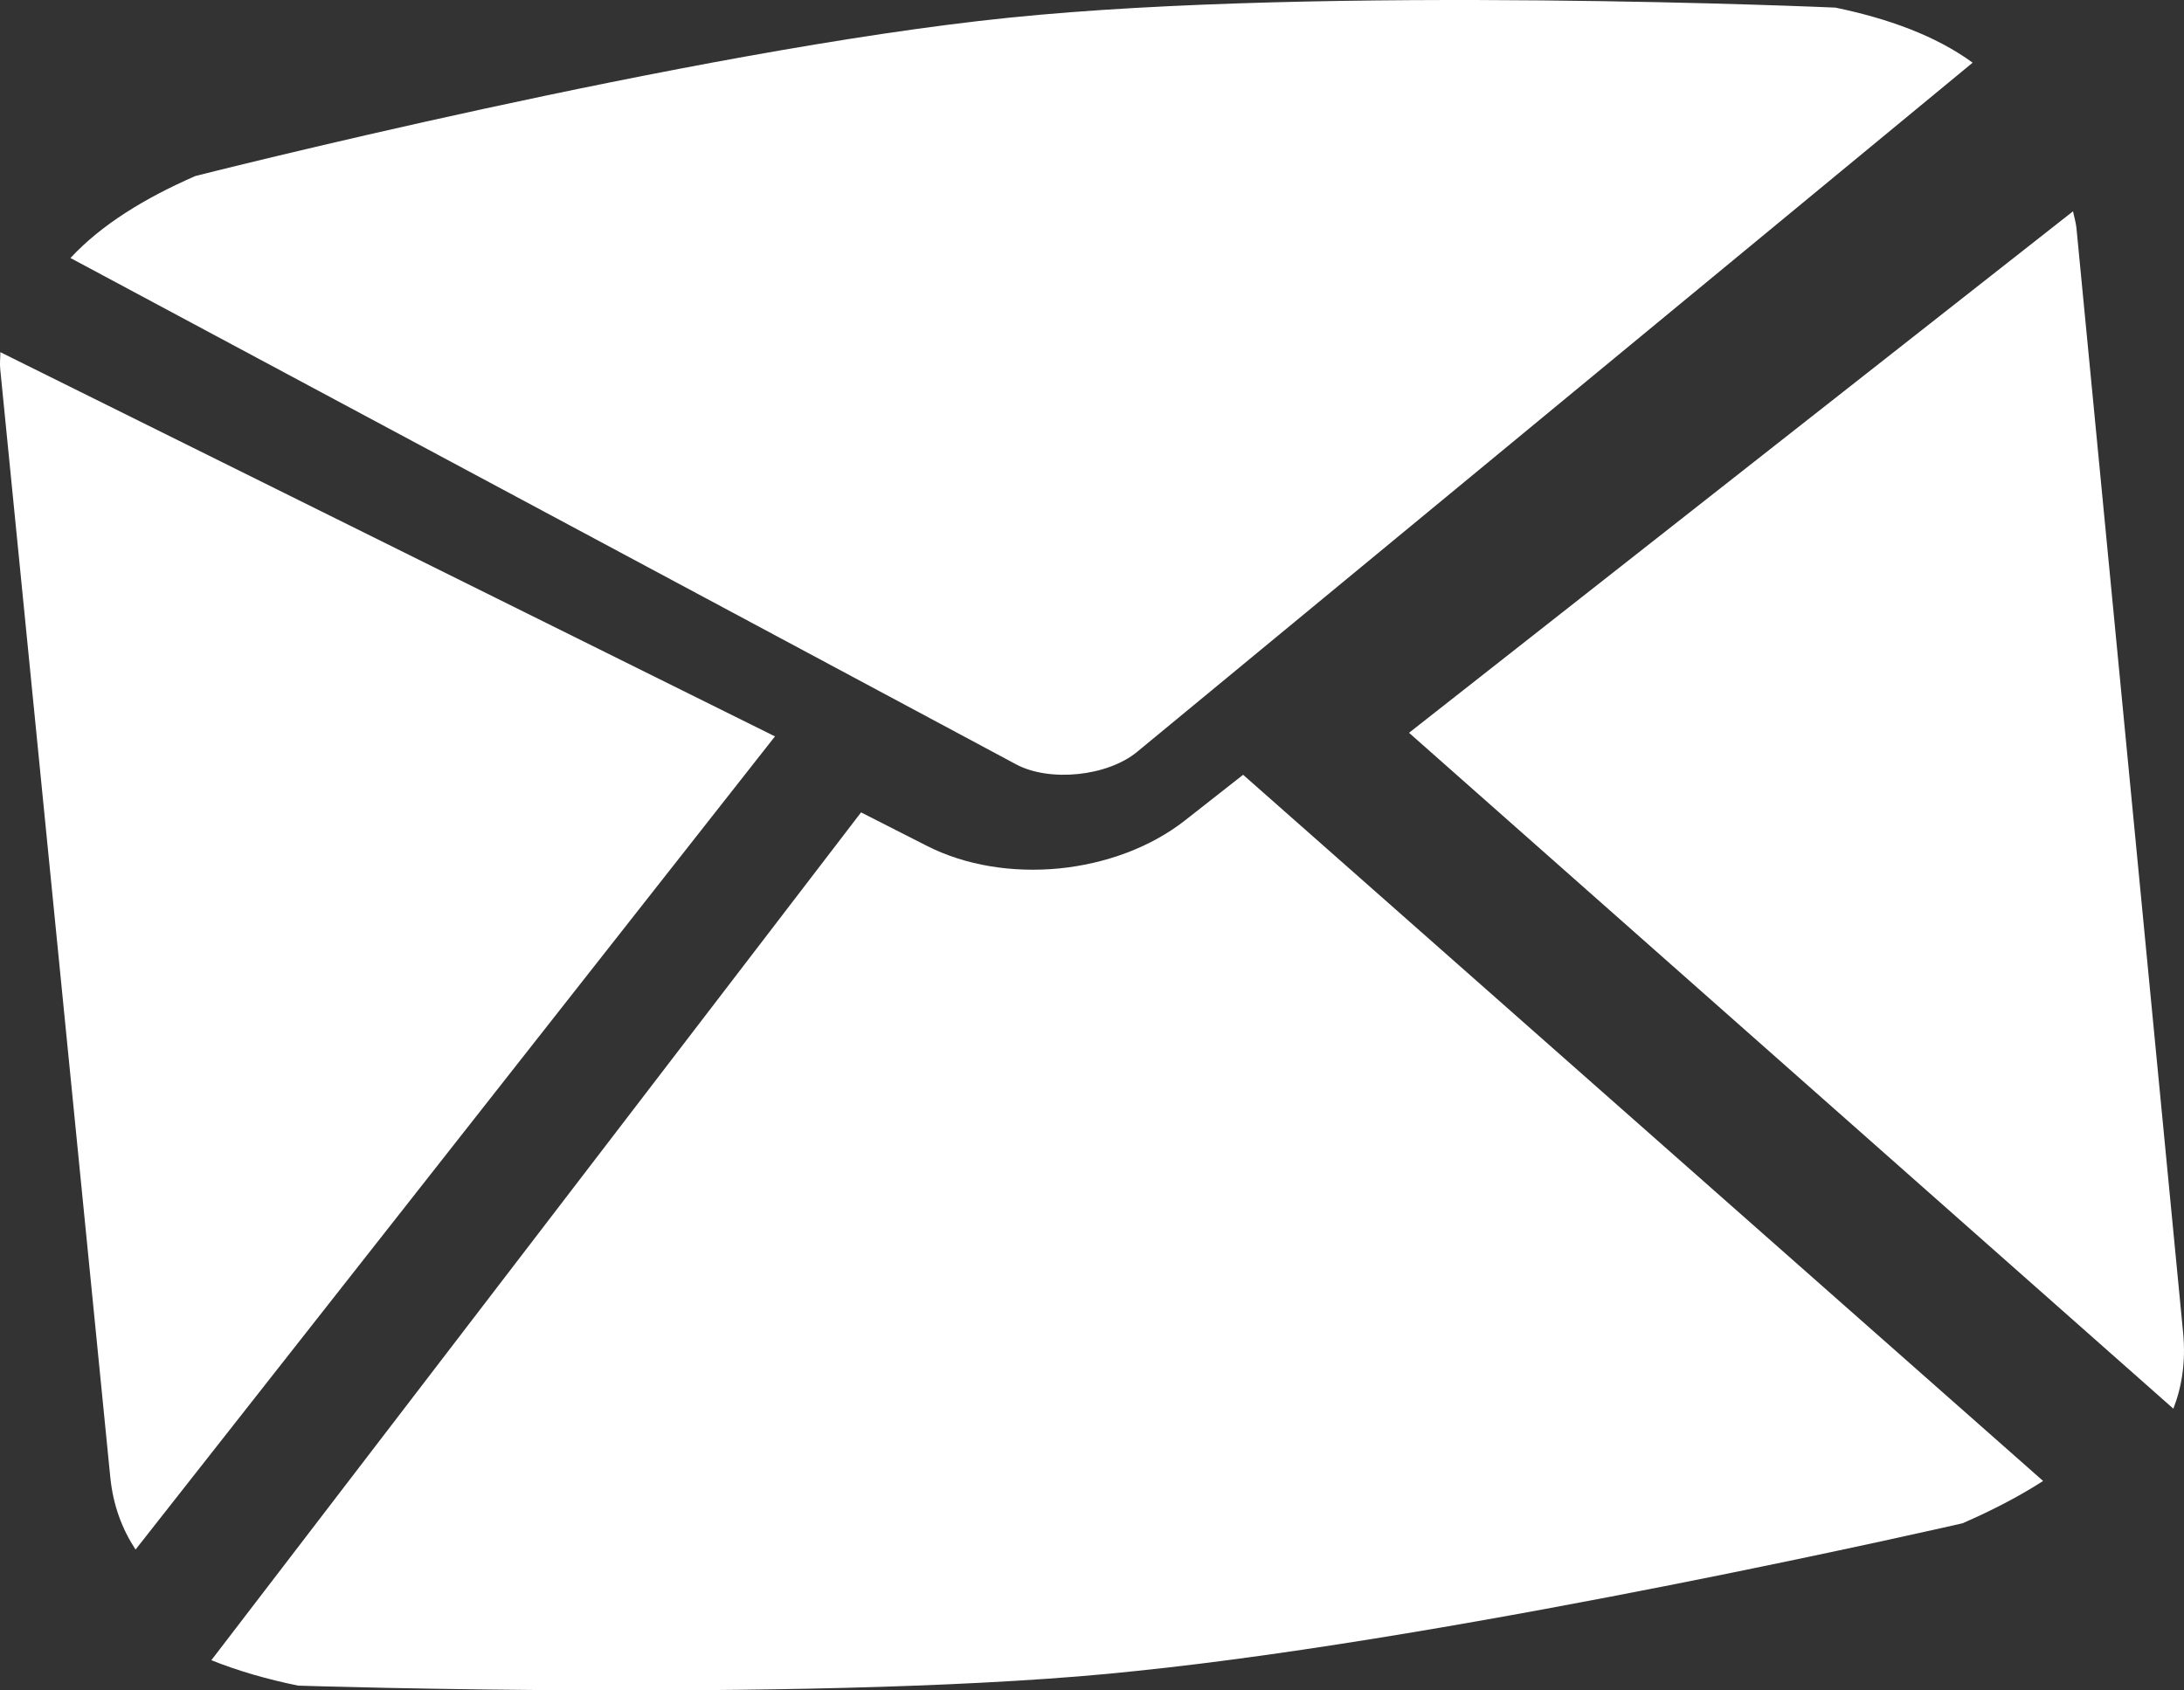
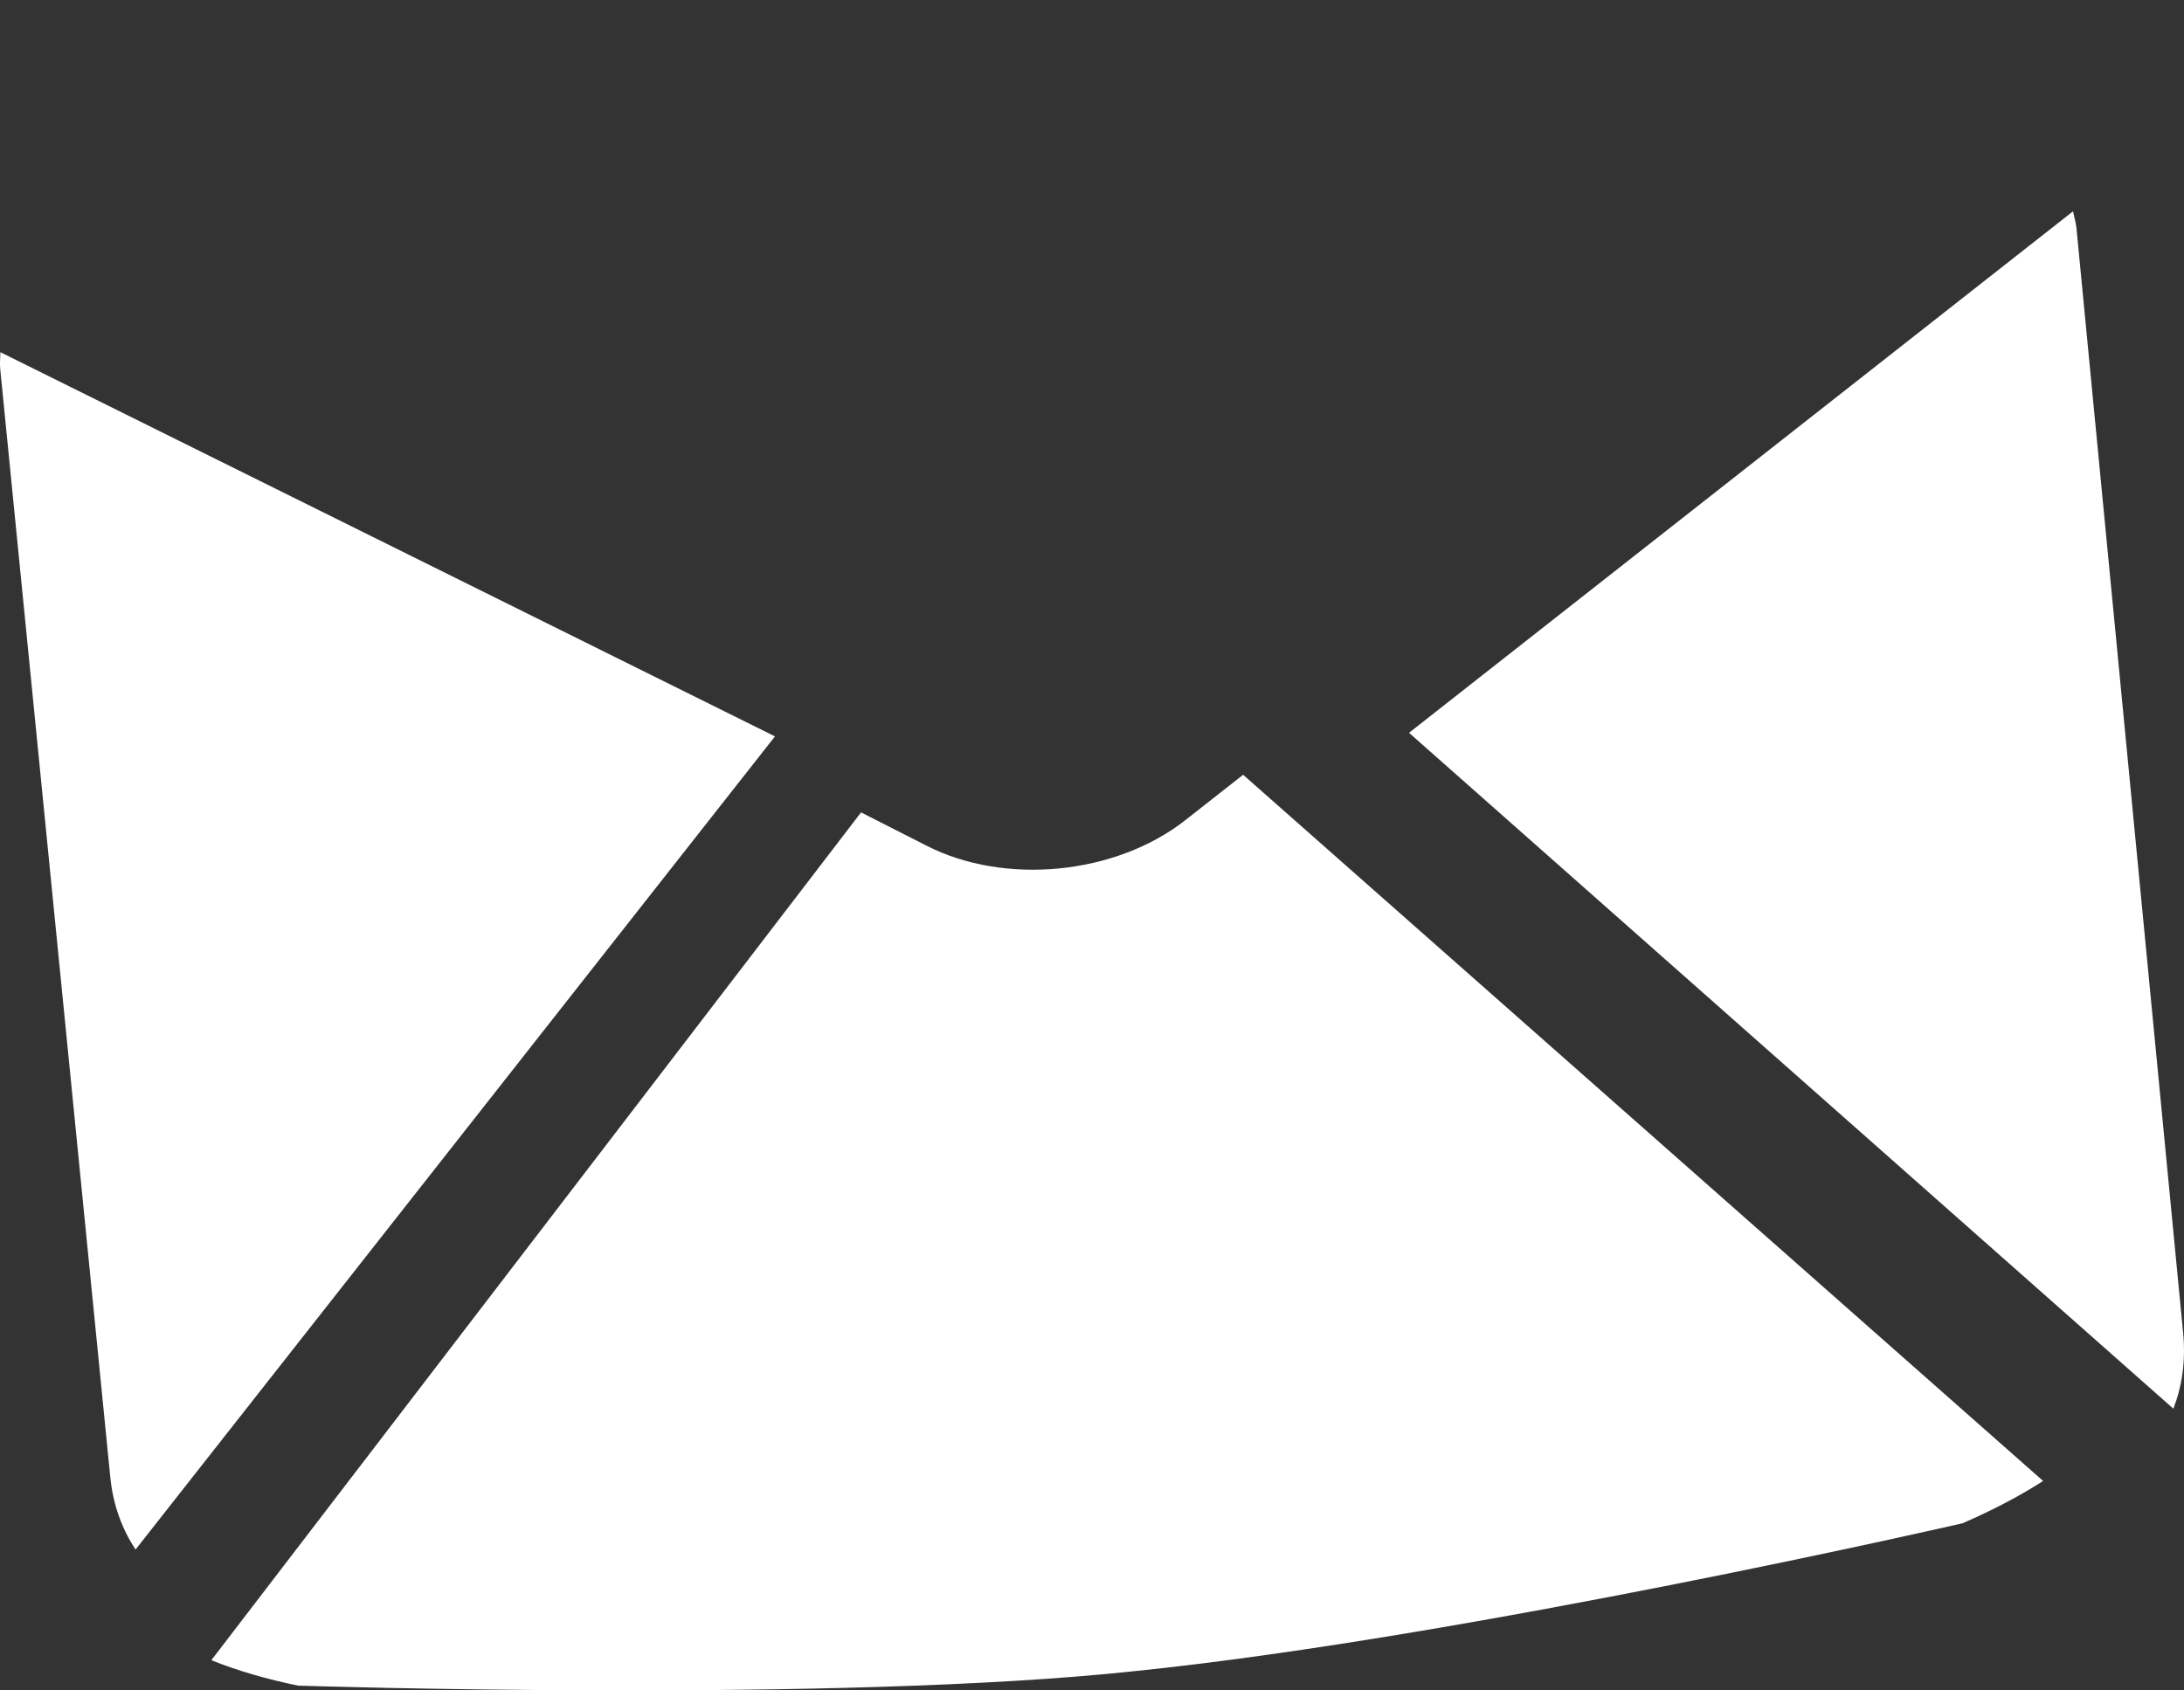
<svg xmlns="http://www.w3.org/2000/svg" width="31px" height="24px" viewBox="0 0 31 24" version="1.1">
  <rect x="0" y="0" width="31" height="24" fill="#333333" stroke="none" />
  <title>closed-envelope-svgrepo-com</title>
  <g id="Symbols" stroke="none" stroke-width="1" fill="none" fill-rule="evenodd">
    <g id="footer" transform="translate(-806.234, -359.566)" fill="#FFFFFF" fill-rule="nonzero">
      <g id="Group-2" transform="translate(583.234, 352.566)">
        <g id="closed-envelope-svgrepo-com" transform="translate(223, 7)">
-           <path d="M14.421,10.851 C14.898,11.107 15.719,11.023 16.141,10.674 L28,0.89 C27.472,0.504 26.79,0.261 26.051,0.108 C26.051,0.108 18.84,-0.213 14.315,0.252 C9.791,0.716 2.773,2.499 2.773,2.499 C2.066,2.808 1.445,3.184 1,3.663 L14.421,10.851 Z" id="Path" />
          <path d="M30.849,20 C30.971,19.685 31.026,19.333 30.988,18.927 L29.473,3.234 C29.464,3.15 29.44,3.079 29.425,3 L20,10.404 L30.849,20 Z" id="Path" />
          <path d="M17.645,11 L16.816,11.651 C16.326,12.034 15.687,12.265 15.032,12.33 C14.378,12.393 13.708,12.291 13.154,12.008 L12.222,11.534 L3,23.571 C3.375,23.722 3.789,23.841 4.232,23.932 C4.232,23.932 11.915,24.182 16.135,23.723 C20.862,23.236 27.856,21.627 27.856,21.627 C28.279,21.443 28.663,21.244 29,21.026 L17.645,11 Z" id="Path" />
          <path d="M0.005,5 C0.005,5.08 -0.005,5.154 0.003,5.238 L1.565,20.968 C1.605,21.374 1.734,21.71 1.924,22 L11,10.455 L0.005,5 Z" id="Path" />
        </g>
      </g>
    </g>
  </g>
</svg>